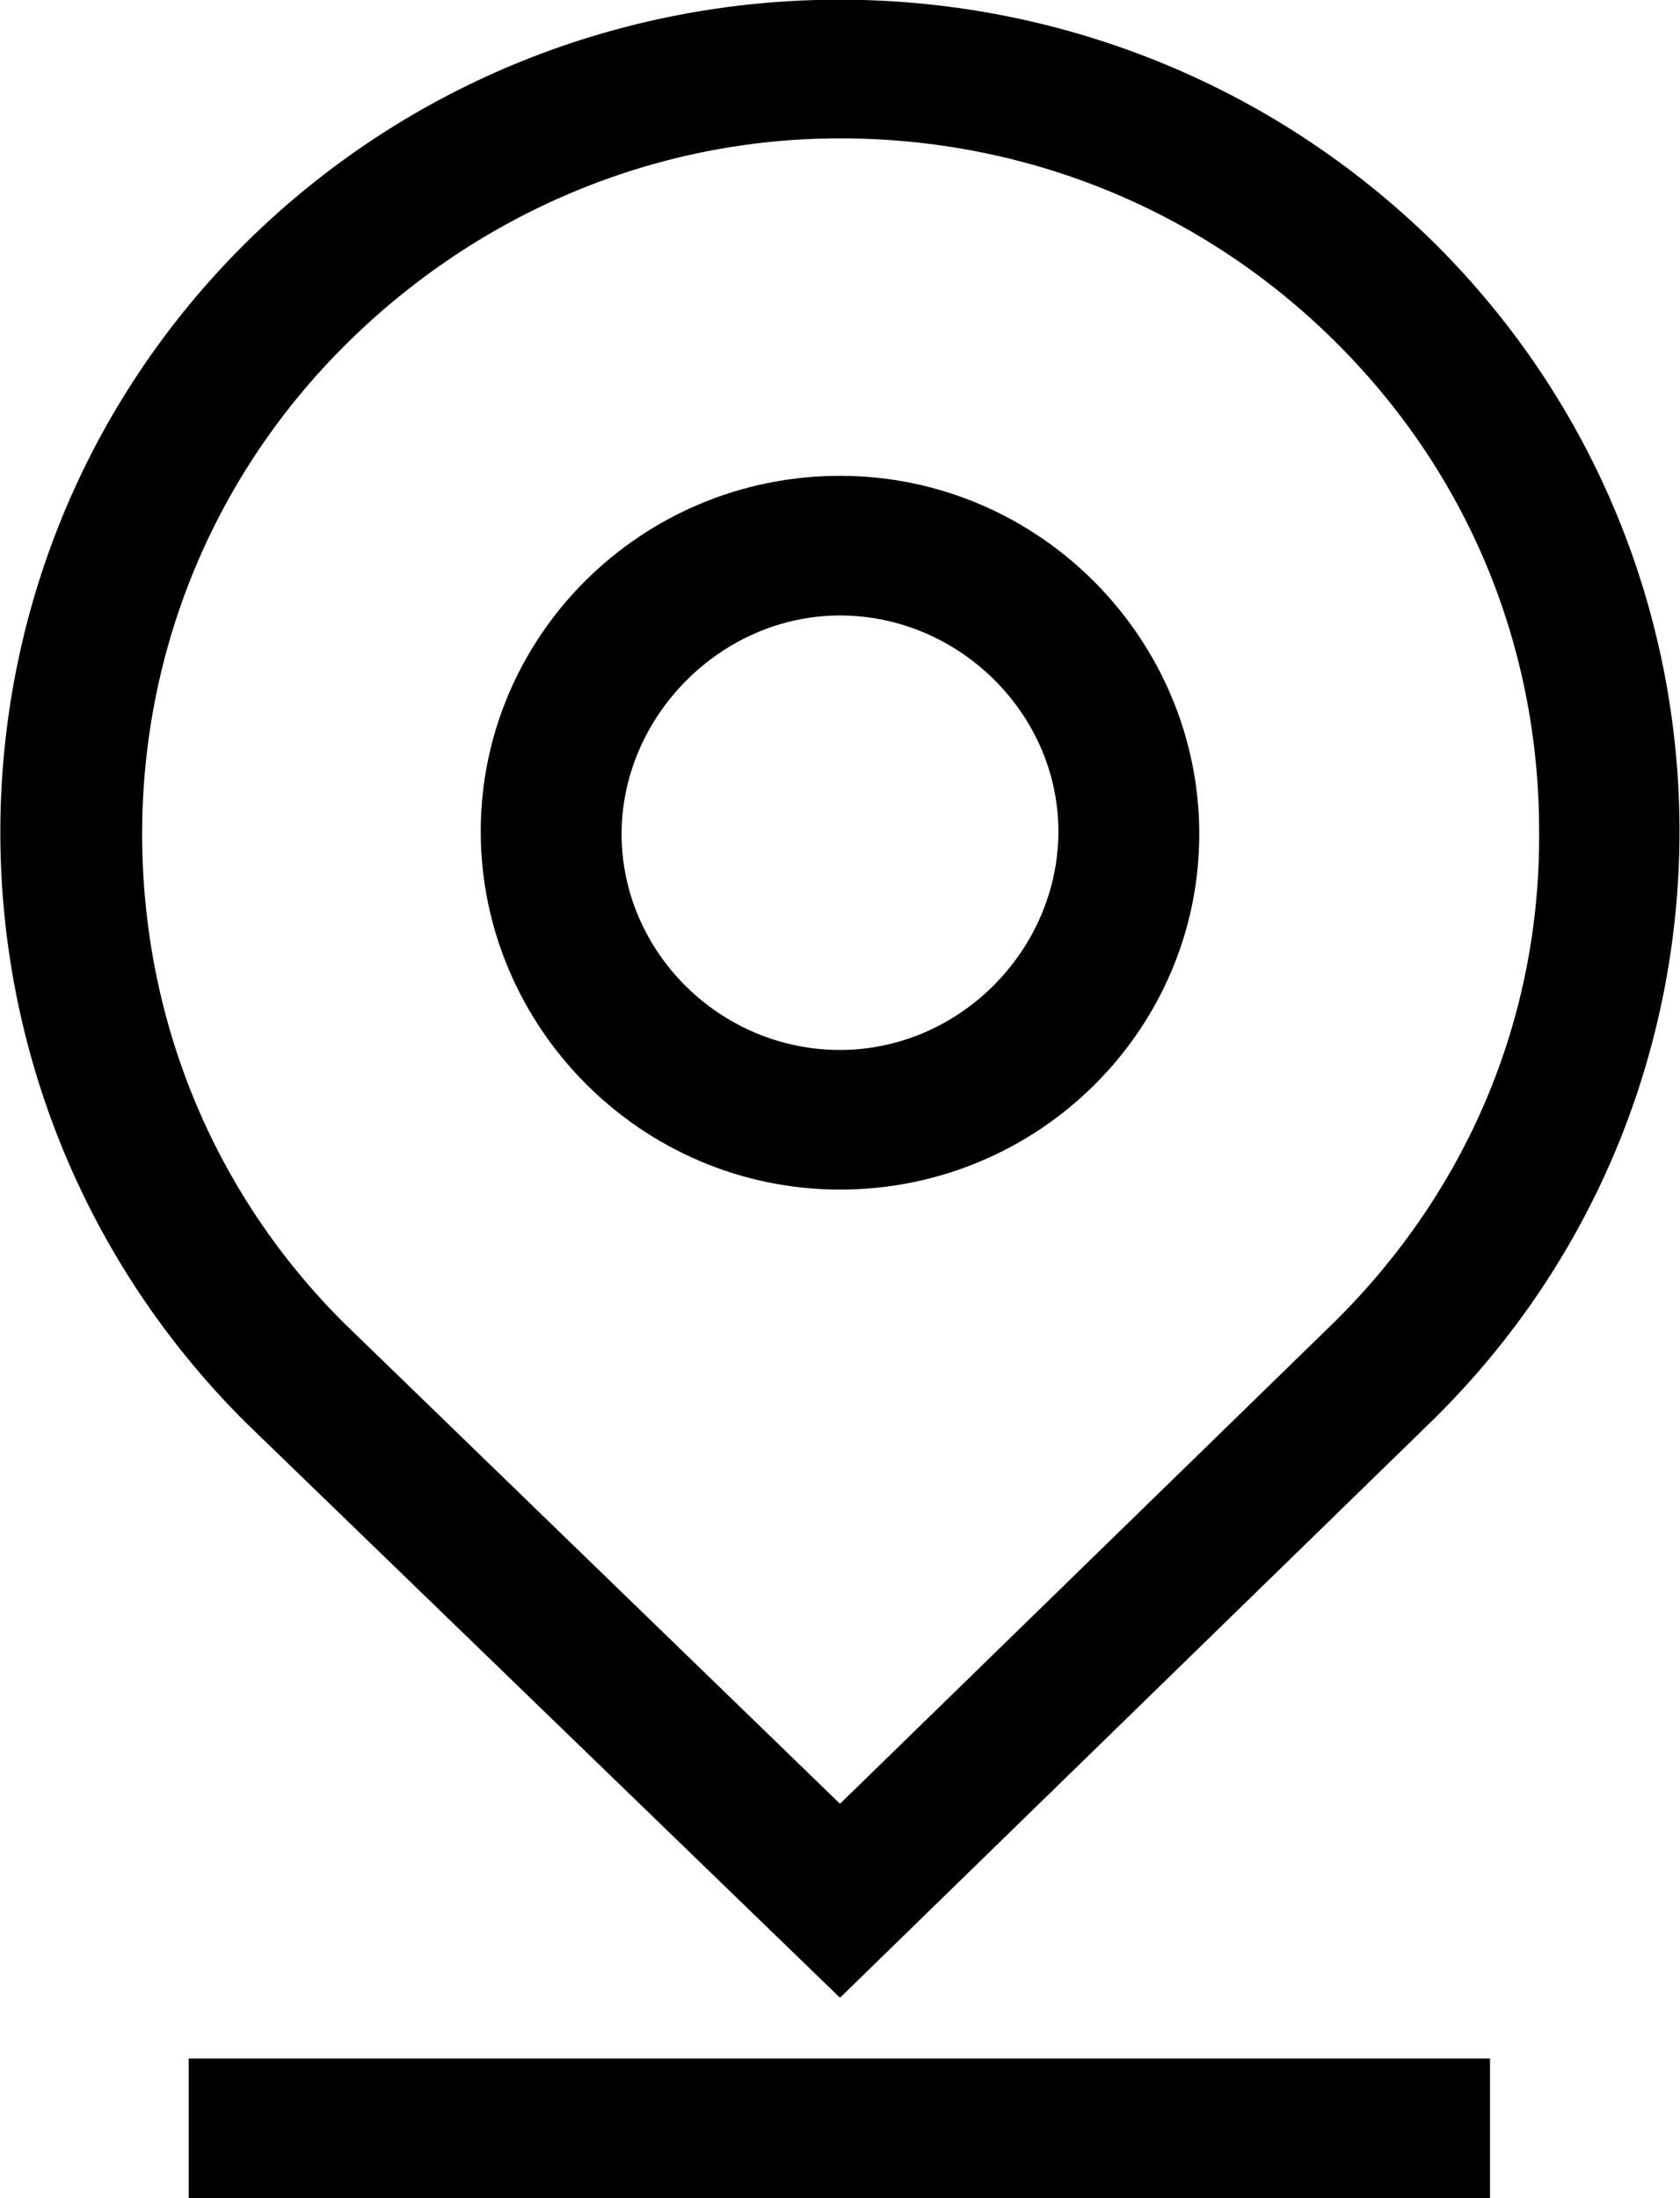
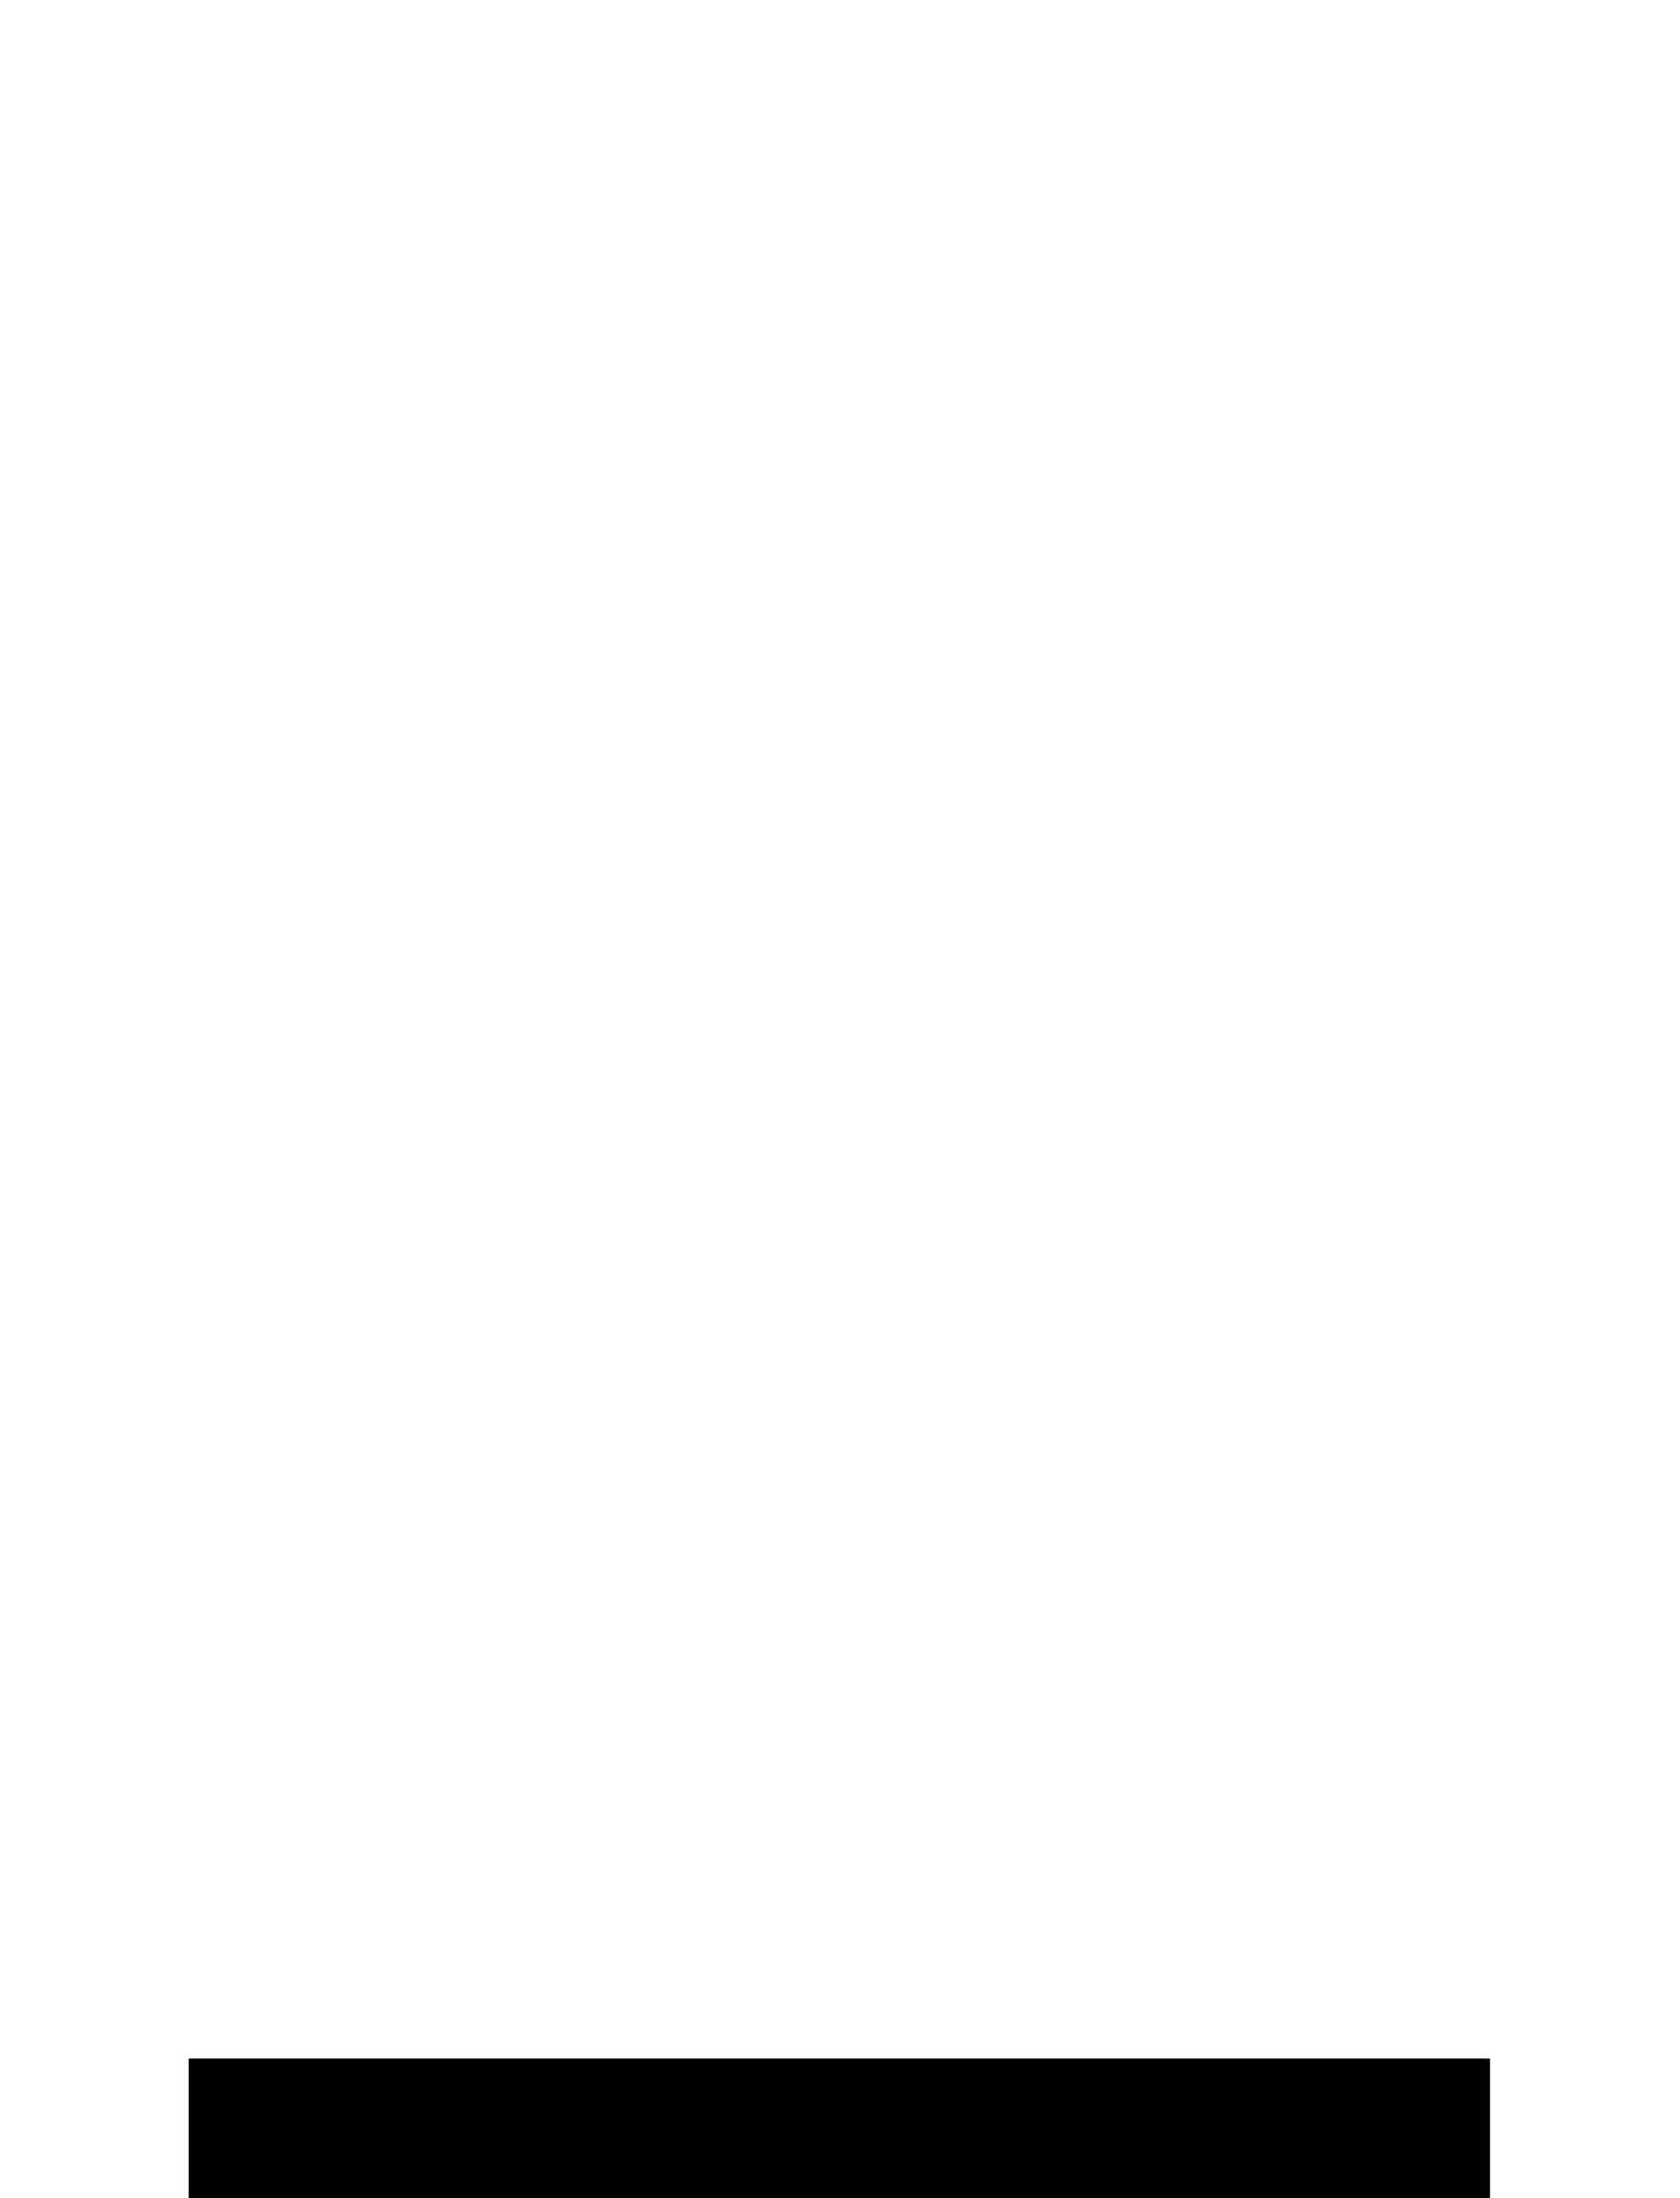
<svg xmlns="http://www.w3.org/2000/svg" version="1.0" id="Layer_1" x="0px" y="0px" width="13px" height="17px" viewBox="0 0 13 17" style="enable-background:new 0 0 13 17;" xml:space="preserve">
  <g>
-     <path d="M11.1,1.88c-2.55-2.51-6.66-2.51-9.2,0c-2.53,2.51-2.53,6.6,0,9.12l4.6,4.45l4.59-4.47l0,0   C13.63,8.48,13.63,4.39,11.1,1.88z M10.33,10.22L6.5,13.95l-3.83-3.71C1.65,9.23,1.1,7.88,1.1,6.45s0.56-2.78,1.58-3.79   S5.06,1.07,6.5,1.07s2.8,0.55,3.83,1.57S11.91,5,11.91,6.43C11.92,7.88,11.35,9.21,10.33,10.22z" />
-     <path d="M6.5,3.68c-1.54,0-2.78,1.24-2.78,2.75S4.96,9.2,6.5,9.2s2.78-1.24,2.78-2.75S8.04,3.68,6.5,3.68z M6.5,8.12   c-0.93,0-1.69-0.76-1.69-1.67S5.58,4.76,6.5,4.76s1.69,0.76,1.69,1.67S7.43,8.12,6.5,8.12z" />
    <rect x="1.46" y="15.92" width="10.07" height="1.08" />
  </g>
</svg>